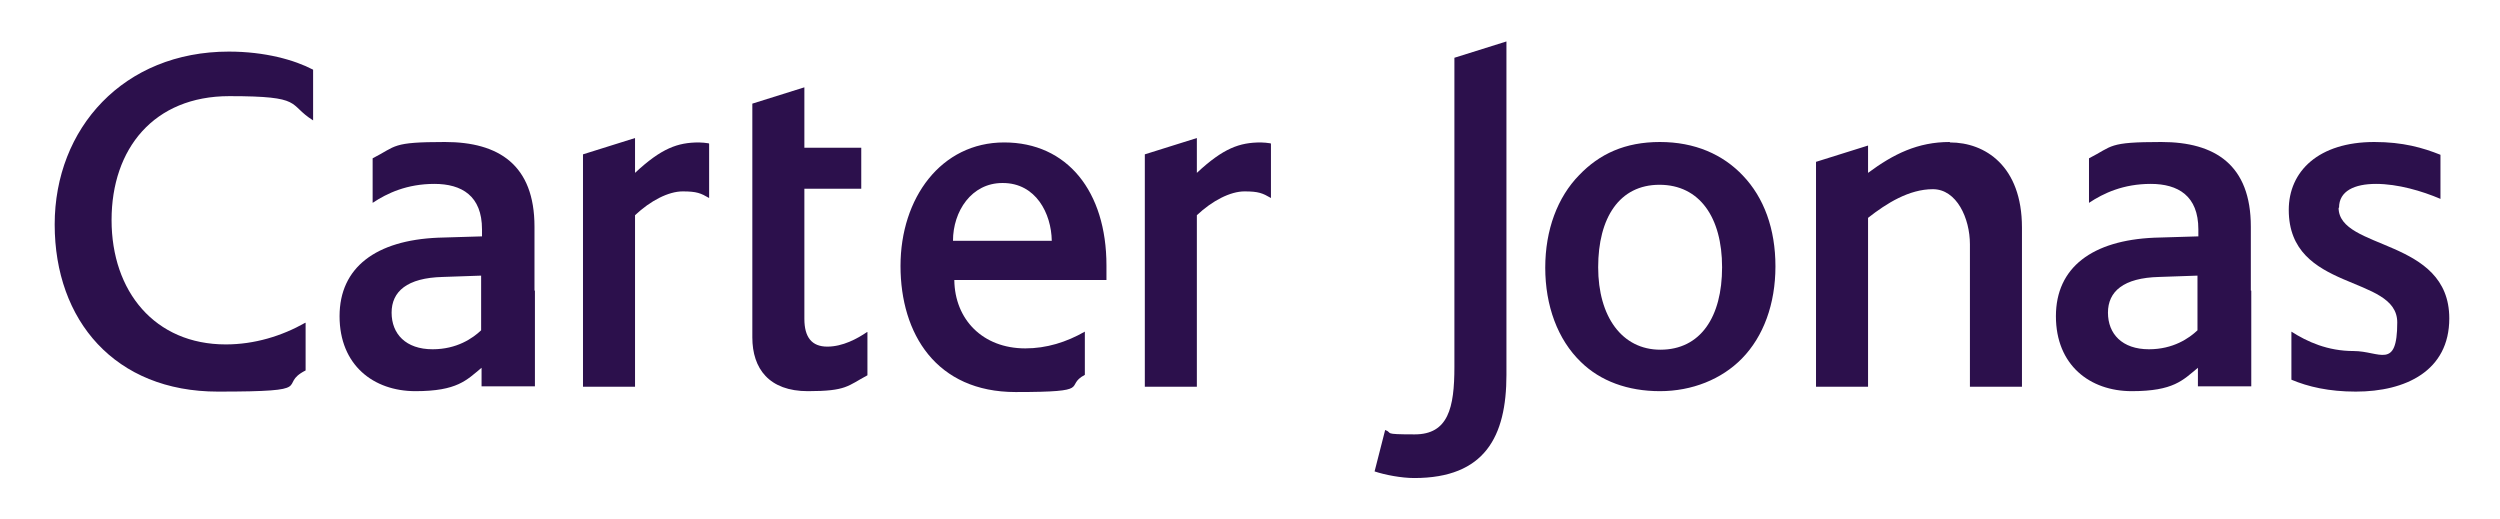
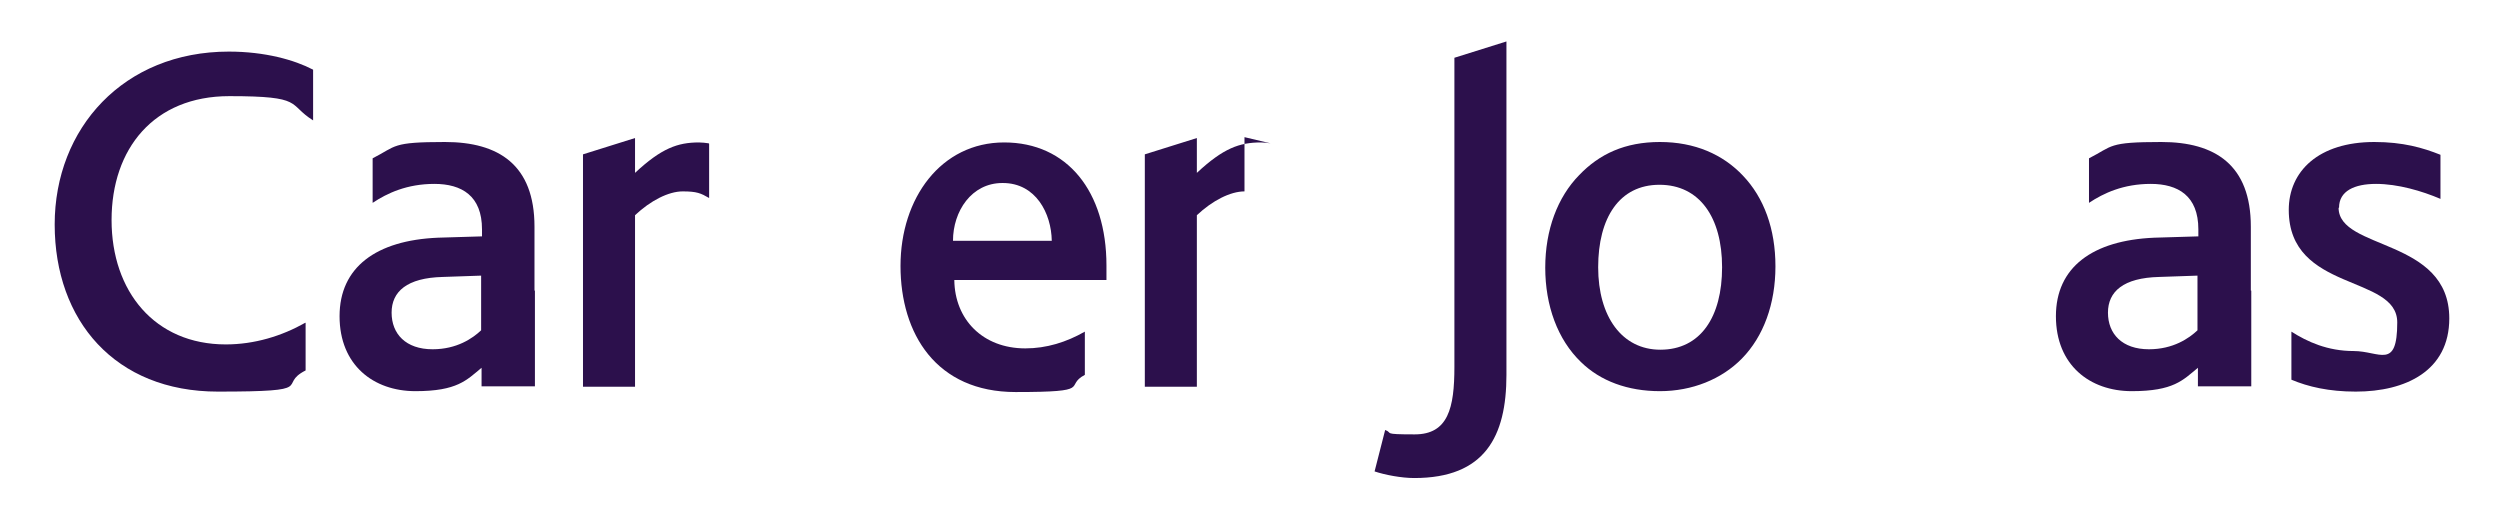
<svg xmlns="http://www.w3.org/2000/svg" id="Layer_1" version="1.1" viewBox="0 0 566.9 117.7">
  <defs>
    <style> .st0 { fill: #2c104c; } </style>
  </defs>
  <path class="st0" d="M329.8,83.2c0,9.3-1.4,15.3-9,15.3s-4.8-.3-6.7-1l-2.4,9.4c2.4.8,6.1,1.5,9,1.5,16,0,20.9-9.4,20.9-23.4V9.4l-11.8,3.7v70.1Z" />
  <path class="st0" d="M395.3,39.9c-4.6-4.9-11-7.7-18.9-7.7s-13.7,2.7-18.3,7.5c-4.9,5-7.7,12.4-7.7,21s2.8,16.3,8.1,21.4c4.4,4.3,10.6,6.6,17.9,6.6s14-2.7,18.6-7.4c4.9-5,7.6-12.4,7.6-20.9s-2.6-15.6-7.4-20.6ZM376.5,79.3c-8.7,0-14.1-7.5-14.1-18.7s4.8-18.7,13.9-18.7,14.2,7.4,14.2,18.7-4.9,18.7-14,18.7Z" />
  <path class="st0" d="M69.2,73.2c-5.3,3-11.5,4.9-18,4.9-16.1,0-25.9-12-25.9-28.2s9.6-28.1,26.7-28.1,13.1,1.8,19,5.5v-11.5c-4.2-2.2-10.9-4.1-19.1-4.1-23.9,0-39.5,17.4-39.5,39.2s13.7,37.9,37,37.9,13.2-1.4,19.9-4.8v-10.8Z" />
-   <path class="st0" d="M196.6,75.3c-2.2,1.5-5.5,3.3-9,3.3s-5.2-2.1-5.2-6.3v-29.5h12.9v-9.3h-12.9v-13.7l-11.8,3.7v53c0,7.1,3.8,12.2,12.6,12.2s9-1.2,13.5-3.6v-9.8Z" />
-   <path class="st0" d="M442.1,32.2c-7.2,0-12.7,2.7-18.5,7v-6.2l-11.8,3.7h0v51h0s11.8,0,11.8,0h0s0,0,0,0v-38.3c4.2-3.3,9.3-6.5,14.7-6.5s8.4,6.6,8.4,12.5v32.3h11.8v-36.1c0-14-8.4-19.3-16.3-19.3Z" />
  <path class="st0" d="M530.4,47.1c0-3.8,3.5-5.4,8.4-5.4s10.4,1.6,14.6,3.4v-10c-4-1.6-8.5-2.9-15-2.9-12.6,0-19.4,6.6-19.4,15.4,0,18.7,24.6,14.6,24.6,25.5s-4,6.5-9.9,6.5-10.5-2.1-14.1-4.4v10.9c3.8,1.6,8.5,2.7,14.6,2.7,11.3,0,21.2-4.7,21.2-16.6,0-18.3-25.1-15.4-25.1-25.1Z" />
  <path class="st0" d="M510.4,65.9v-14.5c0-14-8.1-19.2-20.3-19.2s-10.9.9-16.4,3.7v10.1c3.3-2.2,7.8-4.3,14-4.3s10.8,2.7,10.8,10.3v1.6l-10,.3c-14,.6-22.3,6.7-22.3,17.8s7.7,17,17.2,17,11.6-2.5,15-5.3v4.2h12.1v-21.7h0ZM487.3,79.2c-6.1,0-9.3-3.5-9.3-8.3s3.5-7.9,11.6-8.1l8.7-.3v3.5h0v8.9c-1.9,1.8-5.5,4.3-11,4.3Z" />
  <path class="st0" d="M121.2,65.9v-14.5c0-14-8.1-19.2-20.3-19.2s-10.9.9-16.4,3.7v10.1c3.3-2.2,7.8-4.3,14-4.3s10.8,2.7,10.8,10.3v1.6l-10,.3c-14,.6-22.3,6.7-22.3,17.8s7.7,17,17.2,17,11.6-2.5,15-5.3v4.2h12.1v-21.7h0ZM98.1,79.2c-6.1,0-9.3-3.5-9.3-8.3s3.5-7.9,11.6-8.1l8.7-.3v3.5h0v8.9c-1.9,1.8-5.5,4.3-11,4.3Z" />
  <path class="st0" d="M246,75.2c-4.2,2.4-8.7,3.8-13.5,3.8-9.7,0-16-6.6-16.1-15.5h34.5v-3.3c0-16.8-8.9-27.9-23.2-27.9s-23.5,12.6-23.5,28,8.1,28.6,26.1,28.6,10.8-1.3,15.7-3.9v-9.7ZM227.4,41.5c7.5,0,11,6.9,11.1,13.1h-22.4c0-6.7,4.2-13.1,11.2-13.1Z" />
  <path class="st0" d="M160.7,32.5c-.7-.1-1.5-.2-2.2-.2-4.8,0-8.5,1.3-14.5,6.9v-7.9l-11.8,3.7v52.7h11.8v-38.9c3.5-3.3,7.6-5.4,10.8-5.4s4.1.4,6,1.5v-12.3Z" />
-   <path class="st0" d="M288.1,32.5c-.7-.1-1.5-.2-2.2-.2-4.8,0-8.5,1.3-14.5,6.9v-7.9l-11.8,3.7v52.7h11.8v-38.9c3.5-3.3,7.6-5.4,10.8-5.4s4.1.4,6,1.5v-12.3Z" />
+   <path class="st0" d="M288.1,32.5c-.7-.1-1.5-.2-2.2-.2-4.8,0-8.5,1.3-14.5,6.9v-7.9l-11.8,3.7v52.7h11.8v-38.9c3.5-3.3,7.6-5.4,10.8-5.4v-12.3Z" />
</svg>